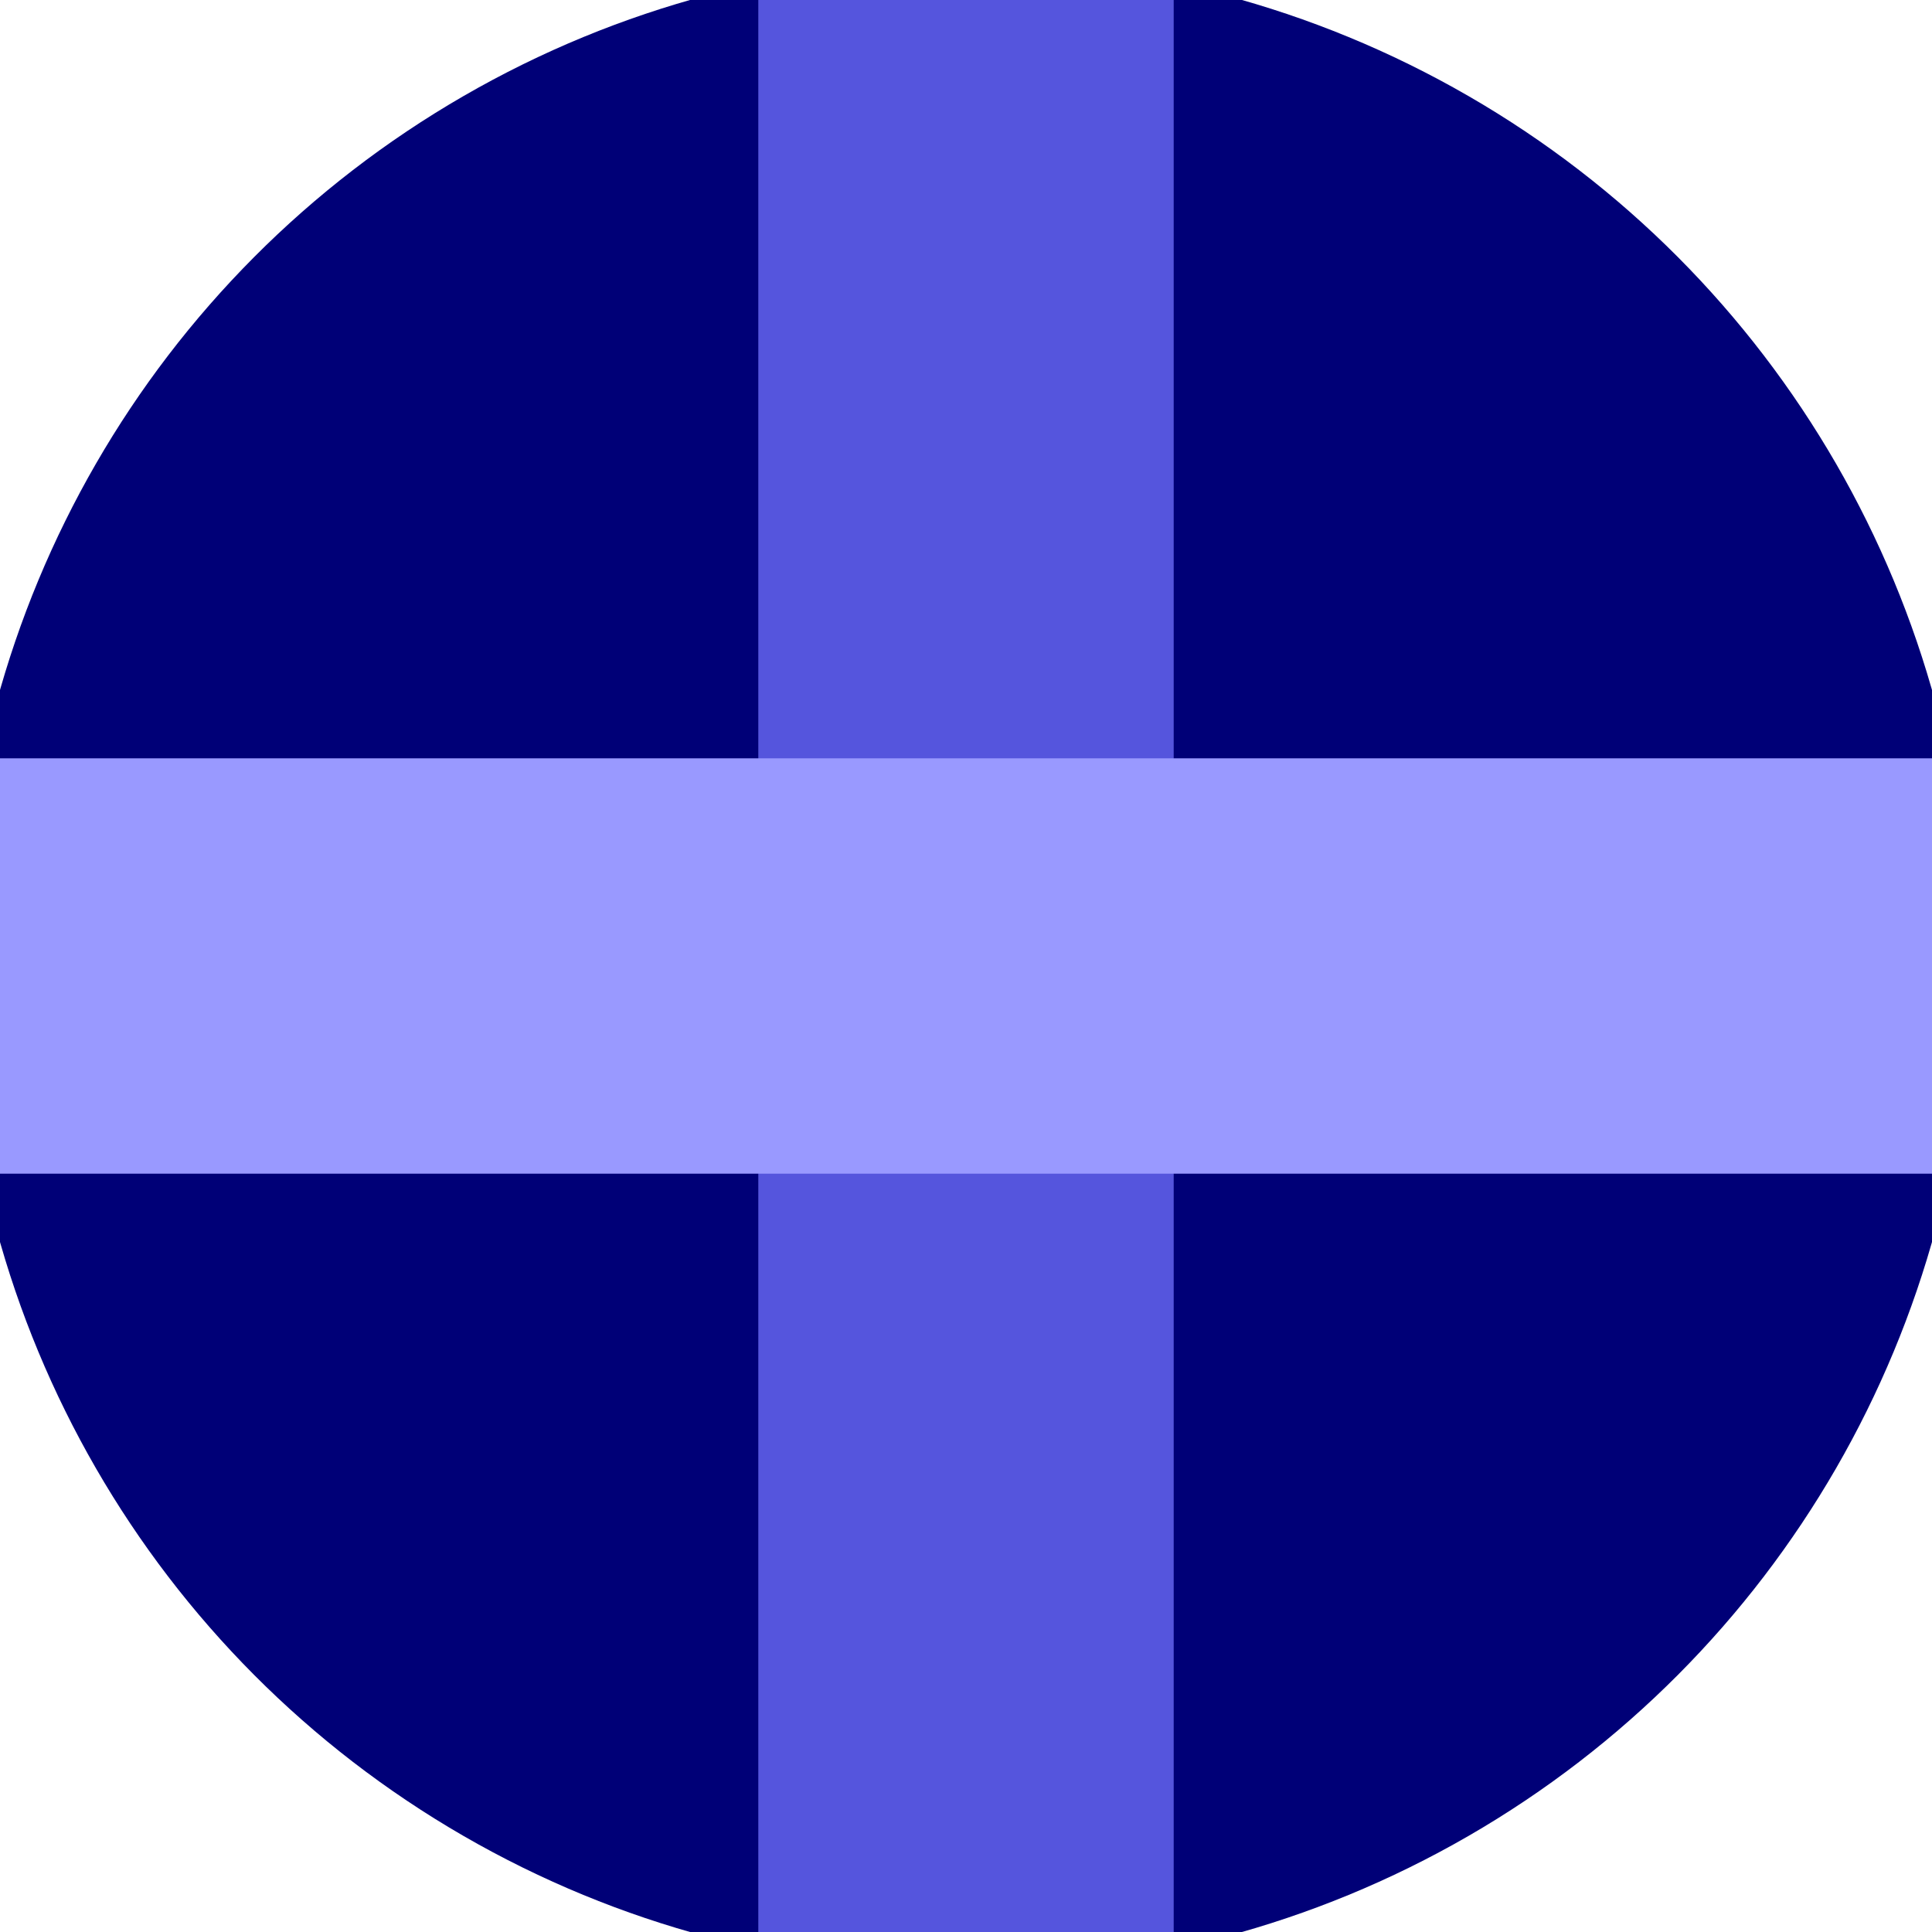
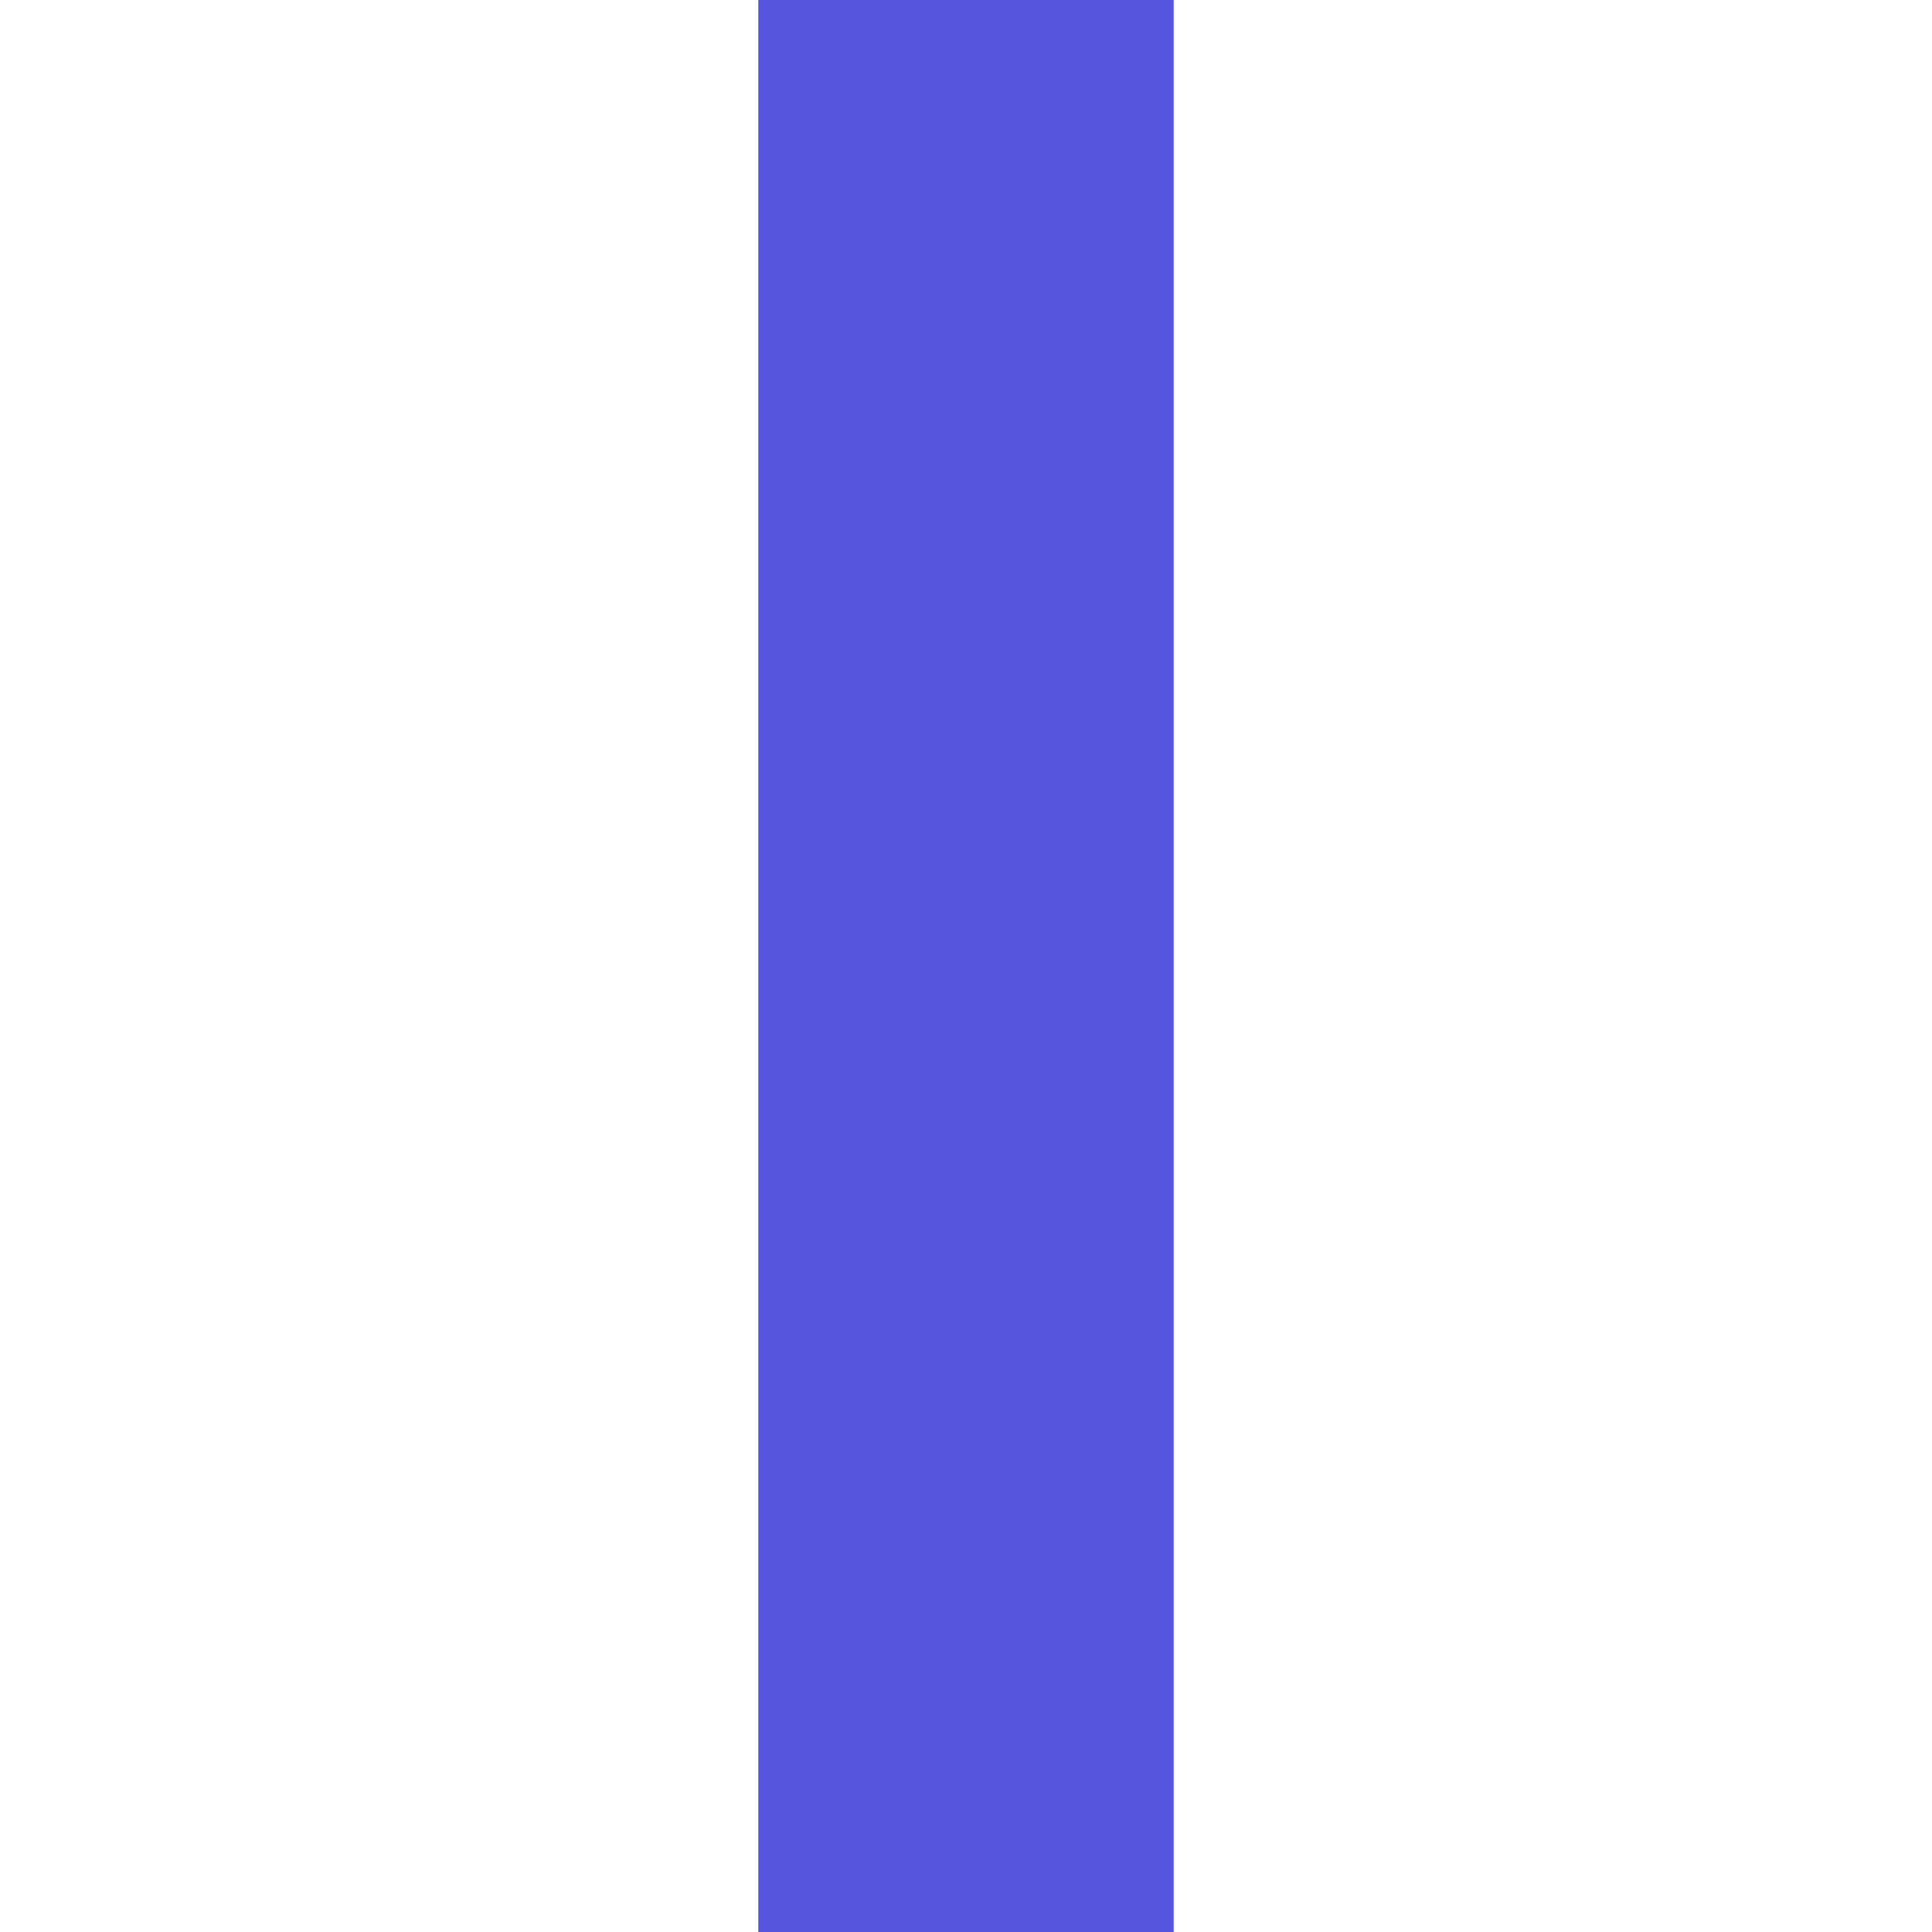
<svg xmlns="http://www.w3.org/2000/svg" width="128" height="128" viewBox="0 0 100 100" shape-rendering="geometricPrecision">
  <defs>
    <clipPath id="clip">
      <circle cx="50" cy="50" r="52" />
    </clipPath>
  </defs>
  <g transform="rotate(0 50 50)">
-     <rect x="0" y="0" width="100" height="100" fill="#000077" clip-path="url(#clip)" />
    <path d="M 39.25 0 H 60.75 V 100 H 39.25 Z" fill="#5555dd" clip-path="url(#clip)" />
-     <path d="M 0 39.25 H 100 V 60.75 H 0 Z" fill="#9999ff" clip-path="url(#clip)" />
  </g>
</svg>